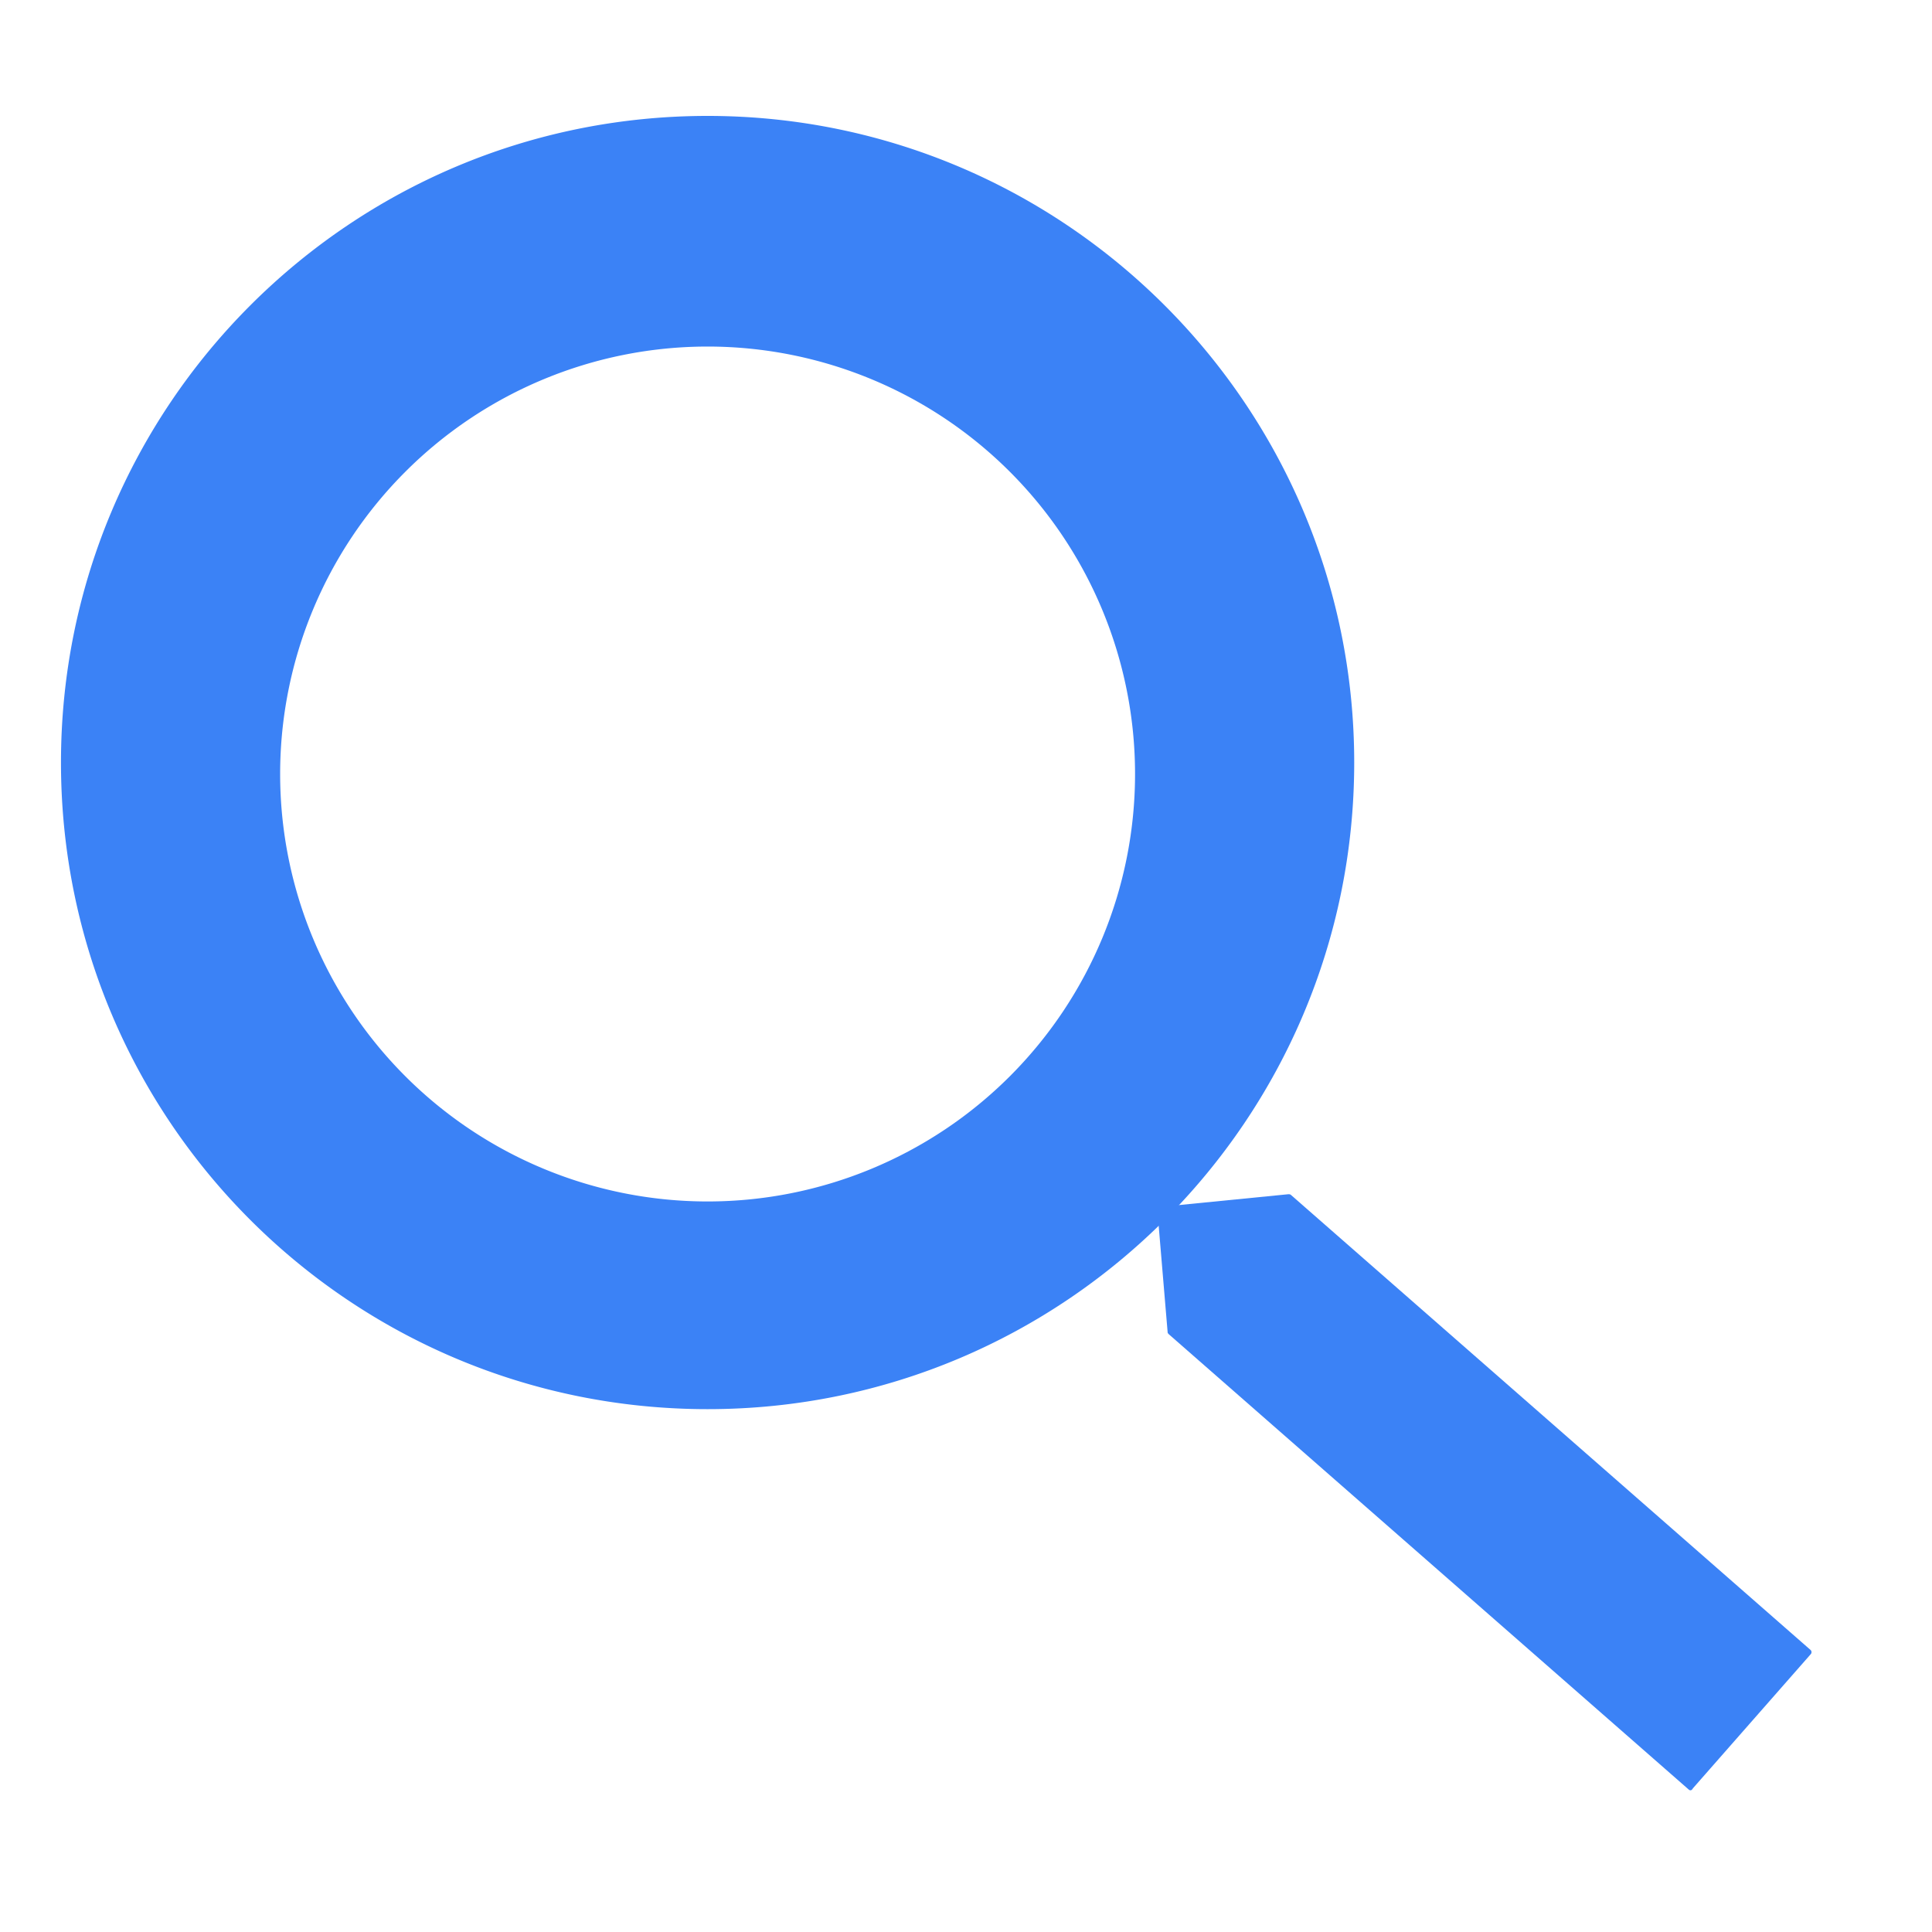
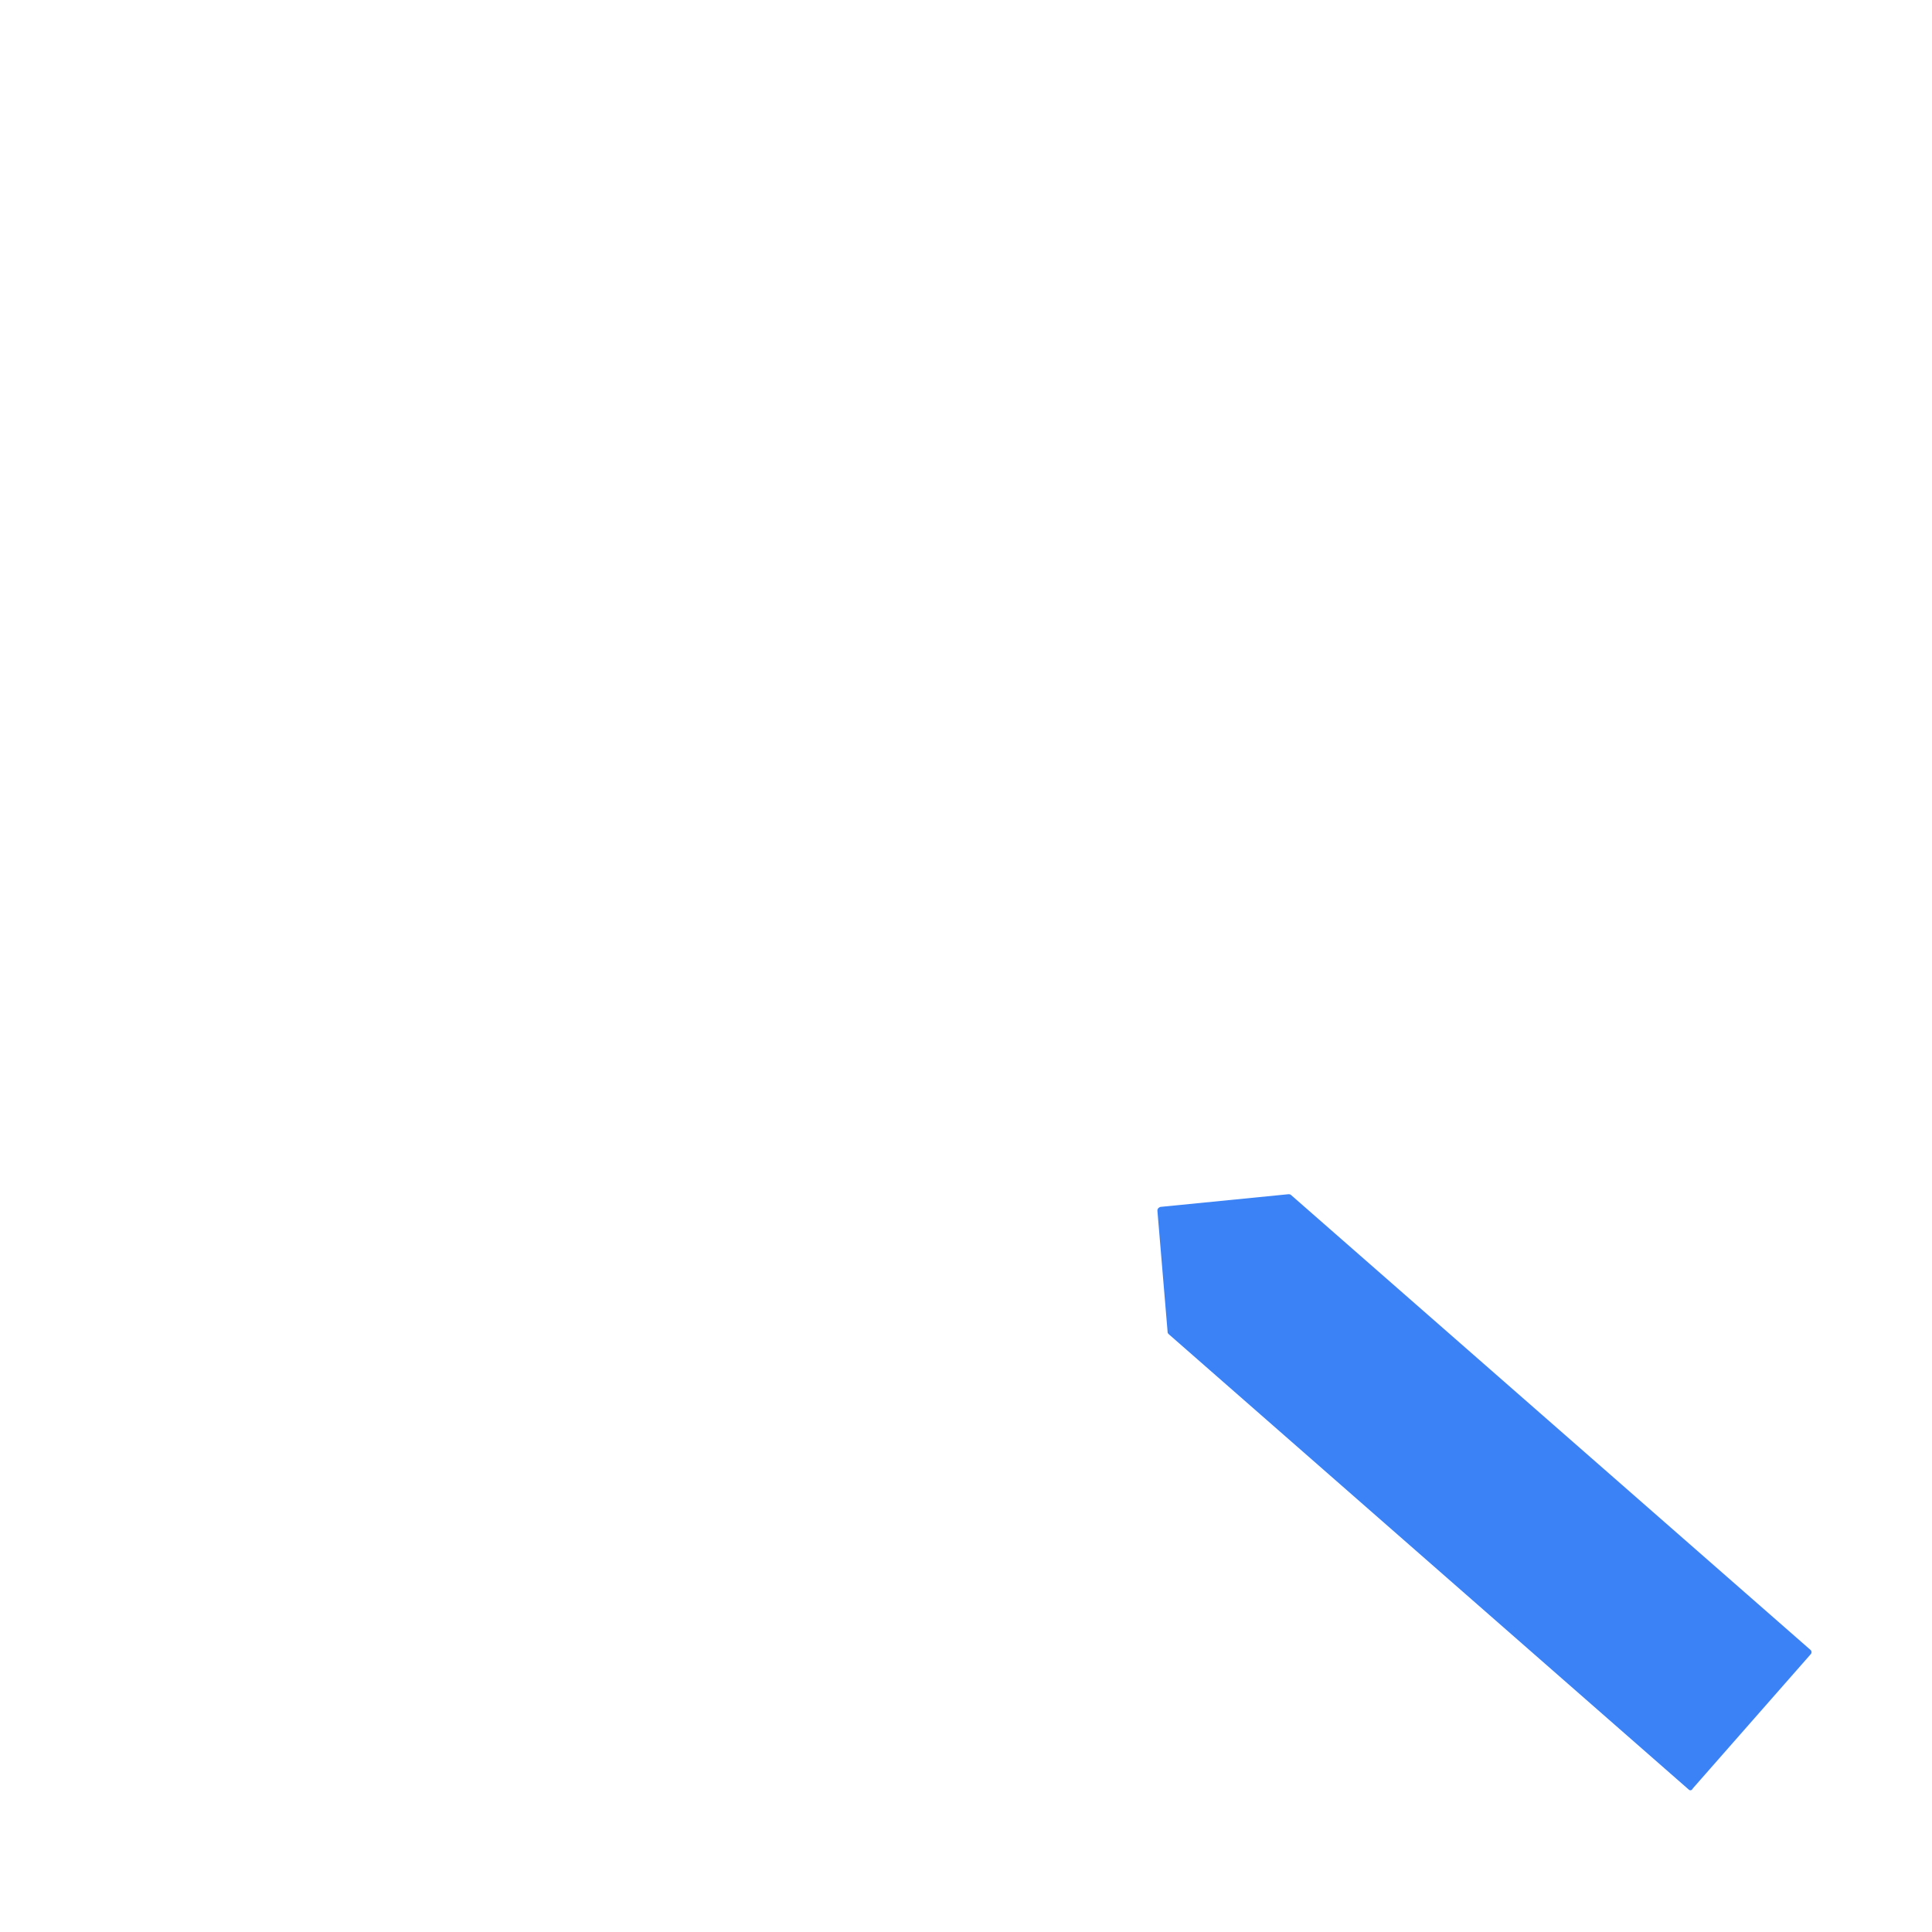
<svg xmlns="http://www.w3.org/2000/svg" class="icon" viewBox="0 0 1024 1024" version="1.1" width="1em" height="1em">
-   <path d="M 375.04 61.44 c -189.44 0 -342.72 153.6 -342.72 342.72 c 0 189.44 153.28 342.72 342.72 342.72 c 189.44 0 342.72 -153.6 342.72 -342.72 c 0 -189.12 -153.6 -342.72 -342.72 -342.72 Z m 0 575.36 a 226.56 226.56 0 1 1 0 -453.12 a 226.56 226.56 0 0 1 0 453.12 Z" fill="#3b82f6" />
  <path d="M 895.04 948.48 l -275.52 -241.28 c -0.32 -0.32 -0.64 -0.64 -0.64 -0.96 l -5.44 -64.64 c 0 -0.96 0.64 -1.6 1.6 -1.92 l 67.84 -6.72 c 0.32 0 0.96 0 1.28 0.32 l 275.52 241.28 c 0.64 0.64 0.64 1.6 0 2.24 l -62.4 71.04 c -0.64 1.28 -1.6 1.28 -2.24 0.64 Z" fill="#3b82f6" />
</svg>